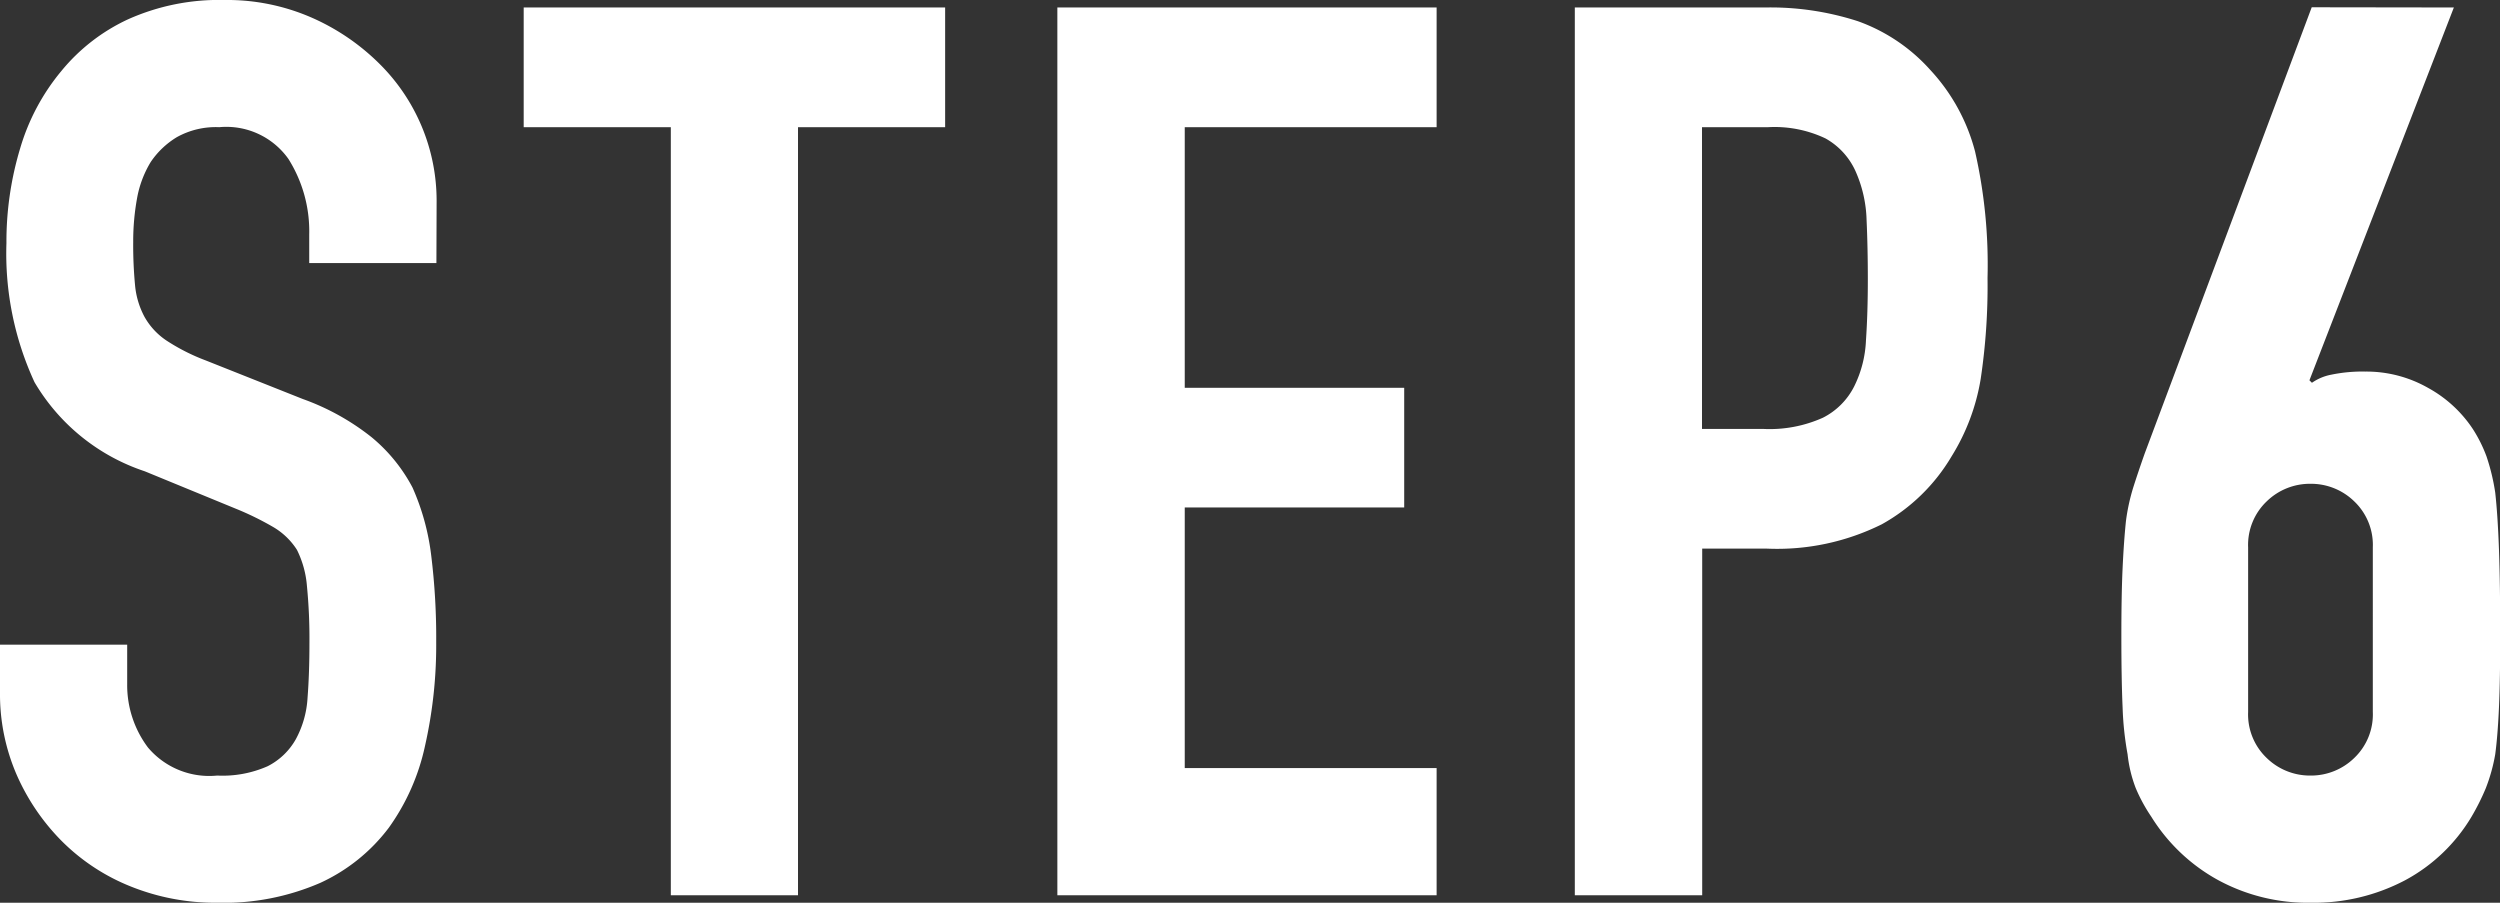
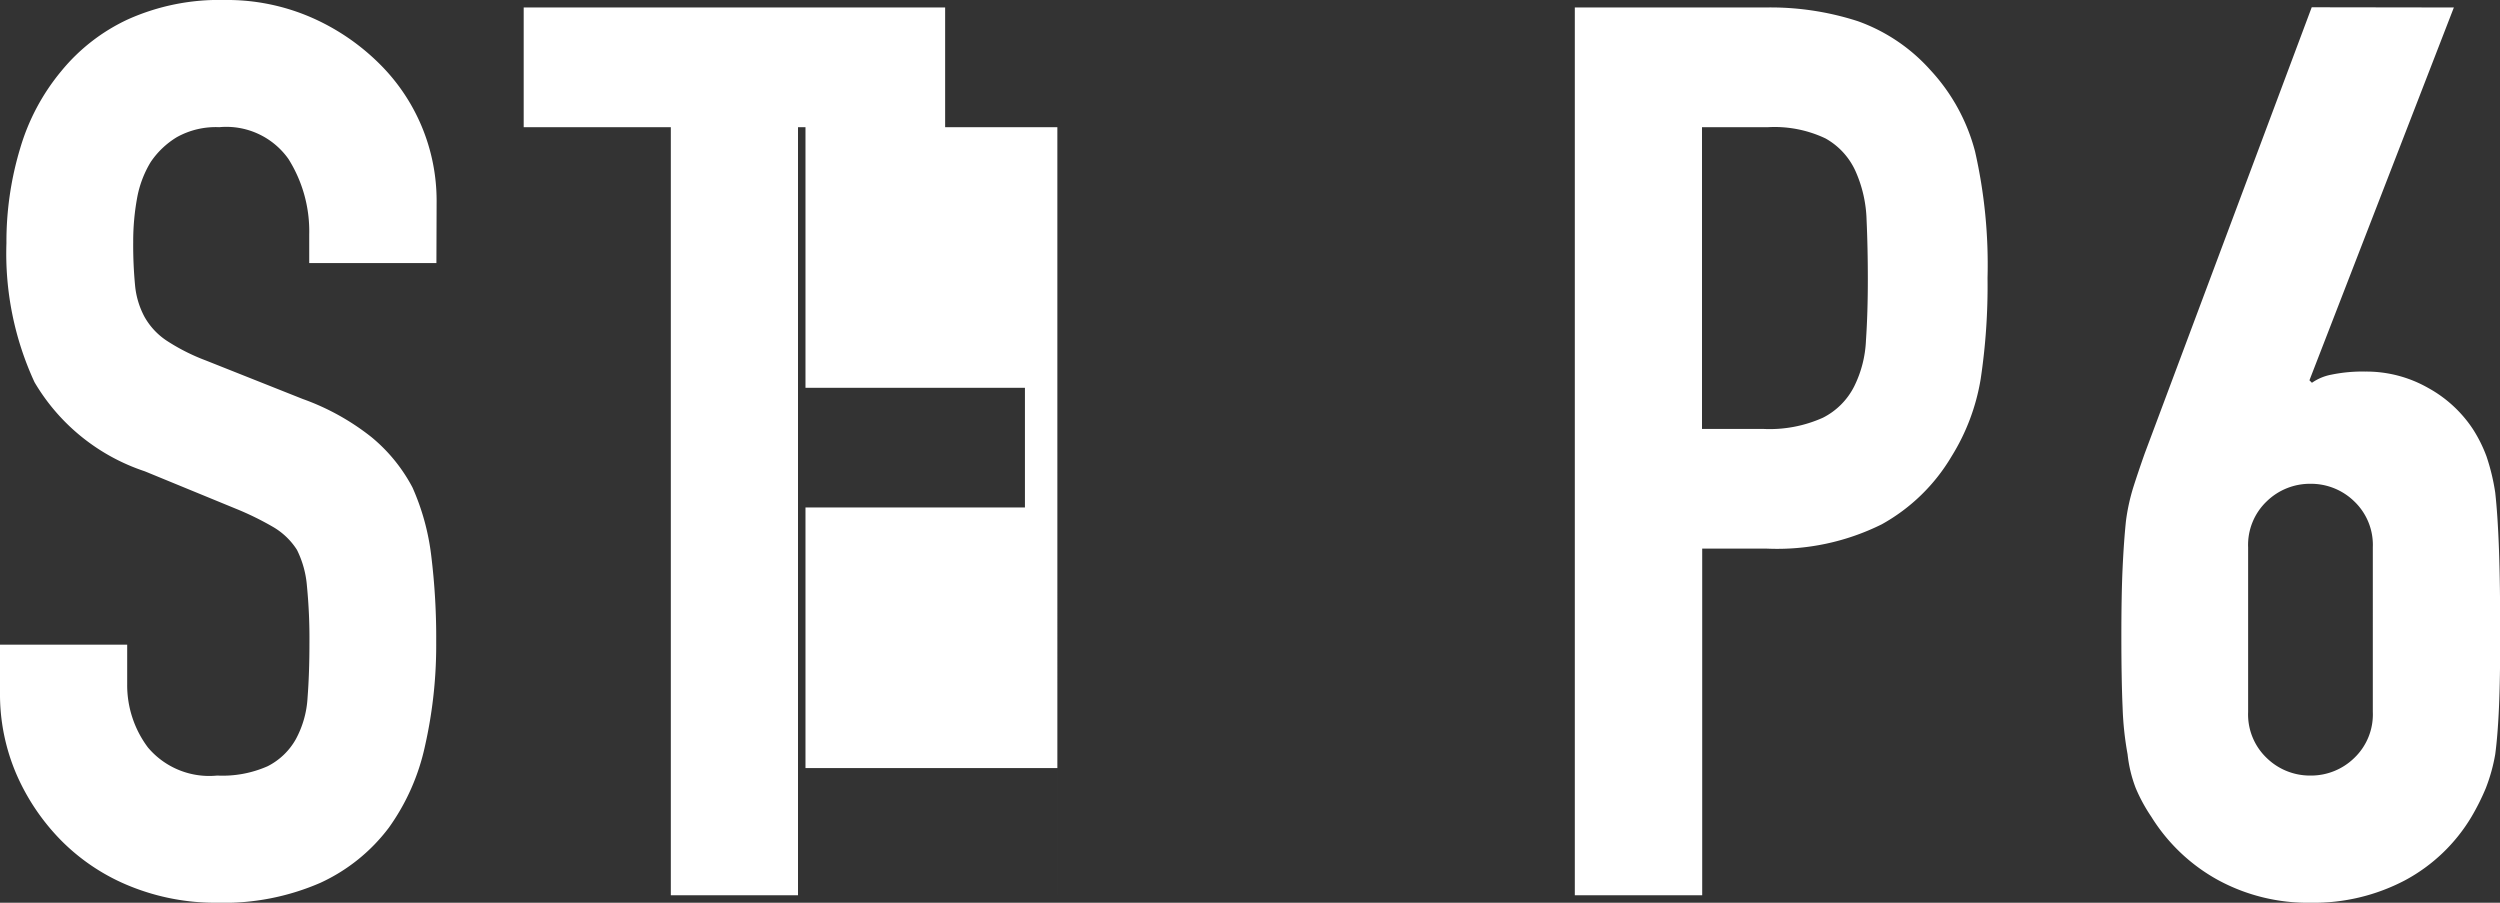
<svg xmlns="http://www.w3.org/2000/svg" width="60.15" height="21.72">
  <rect width="100%" height="100%" fill="#333333" stroke="none" />
-   <path fill="#fff" d="M10.5 6.33H7.44v-.69a3.267 3.267 0 0 0-.5-1.815 1.831 1.831 0 0 0-1.665-.765 1.925 1.925 0 0 0-1.02.24 2.012 2.012 0 0 0-.63.6 2.538 2.538 0 0 0-.33.885 5.778 5.778 0 0 0-.09 1.035 10.144 10.144 0 0 0 .045 1.05 1.993 1.993 0 0 0 .225.75A1.668 1.668 0 0 0 4 8.19a4.823 4.823 0 0 0 .945.48l2.34.93a5.8 5.8 0 0 1 1.65.915 3.956 3.956 0 0 1 .99 1.215 5.679 5.679 0 0 1 .45 1.635 16.18 16.18 0 0 1 .12 2.085 10.994 10.994 0 0 1-.27 2.5 5.277 5.277 0 0 1-.87 1.965A4.318 4.318 0 0 1 7.71 21.24a5.82 5.82 0 0 1-2.49.48 5.447 5.447 0 0 1-2.07-.39 4.924 4.924 0 0 1-1.65-1.08 5.256 5.256 0 0 1-1.095-1.6A4.874 4.874 0 0 1 0 16.655V15.51h3.06v.96a2.5 2.5 0 0 0 .5 1.515 1.928 1.928 0 0 0 1.665.675 2.685 2.685 0 0 0 1.215-.225 1.615 1.615 0 0 0 .675-.645 2.369 2.369 0 0 0 .285-1.005q.045-.585.045-1.305a12.931 12.931 0 0 0-.06-1.38 2.375 2.375 0 0 0-.24-.87 1.687 1.687 0 0 0-.555-.54 7.112 7.112 0 0 0-.915-.45l-2.19-.9A4.85 4.85 0 0 1 .83 9.195 7.379 7.379 0 0 1 .155 5.85a7.76 7.76 0 0 1 .33-2.28 5.186 5.186 0 0 1 .99-1.86A4.537 4.537 0 0 1 3.08.465 5.357 5.357 0 0 1 5.405 0 5.077 5.077 0 0 1 7.49.42a5.371 5.371 0 0 1 1.635 1.11 4.635 4.635 0 0 1 1.38 3.3Zm5.64 15.21V3.06H12.6V.18h10.14v2.88H19.2v18.48Zm9.3 0V.18h9.125v2.88h-6.06v6.27h5.28v2.88h-5.28v6.27h6.06v3.06Zm12.45 0V.18h4.59a6.823 6.823 0 0 1 2.22.33 4.259 4.259 0 0 1 1.74 1.17 4.575 4.575 0 0 1 1.08 1.965 12.289 12.289 0 0 1 .3 3.045 15.1 15.1 0 0 1-.165 2.43 5.081 5.081 0 0 1-.7 1.86 4.466 4.466 0 0 1-1.68 1.635 5.654 5.654 0 0 1-2.76.585h-1.56v8.34Zm3.06-18.48v7.26h1.47a3.127 3.127 0 0 0 1.44-.27 1.7 1.7 0 0 0 .75-.75 2.742 2.742 0 0 0 .285-1.11q.045-.66.045-1.47 0-.75-.03-1.425a3.083 3.083 0 0 0-.27-1.185 1.7 1.7 0 0 0-.72-.78 2.858 2.858 0 0 0-1.38-.27ZM59.04.18l-3.475 8.97.06.06a1.2 1.2 0 0 1 .465-.195 3.68 3.68 0 0 1 .825-.075 3 3 0 0 1 1.5.39 3.044 3.044 0 0 1 1.08.99 3.39 3.39 0 0 1 .33.66 5.054 5.054 0 0 1 .21.87q.06.54.09 1.365t.03 2.085q0 1.05-.03 1.725t-.09 1.125a4.216 4.216 0 0 1-.225.81 5.543 5.543 0 0 1-.345.69 4.138 4.138 0 0 1-1.6 1.53 4.709 4.709 0 0 1-2.265.54 4.521 4.521 0 0 1-2.25-.555 4.36 4.36 0 0 1-1.59-1.515 3.957 3.957 0 0 1-.375-.69 3.207 3.207 0 0 1-.195-.81 7.6 7.6 0 0 1-.12-1.125q-.03-.675-.03-1.725 0-.99.03-1.635t.08-1.125a4.782 4.782 0 0 1 .18-.825q.12-.375.27-.8L55.62.175Zm-1.95 12.99a1.447 1.447 0 0 0-.45-1.11 1.49 1.49 0 0 0-1.05-.42 1.49 1.49 0 0 0-1.05.42 1.447 1.447 0 0 0-.45 1.11v3.96a1.447 1.447 0 0 0 .45 1.11 1.49 1.49 0 0 0 1.05.42 1.49 1.49 0 0 0 1.05-.42 1.447 1.447 0 0 0 .45-1.11Z" data-name="パス 1079" />
+   <path fill="#fff" d="M10.5 6.33H7.44v-.69a3.267 3.267 0 0 0-.5-1.815 1.831 1.831 0 0 0-1.665-.765 1.925 1.925 0 0 0-1.02.24 2.012 2.012 0 0 0-.63.6 2.538 2.538 0 0 0-.33.885 5.778 5.778 0 0 0-.09 1.035 10.144 10.144 0 0 0 .045 1.05 1.993 1.993 0 0 0 .225.75A1.668 1.668 0 0 0 4 8.19a4.823 4.823 0 0 0 .945.48l2.34.93a5.8 5.8 0 0 1 1.65.915 3.956 3.956 0 0 1 .99 1.215 5.679 5.679 0 0 1 .45 1.635 16.18 16.18 0 0 1 .12 2.085 10.994 10.994 0 0 1-.27 2.5 5.277 5.277 0 0 1-.87 1.965A4.318 4.318 0 0 1 7.71 21.24a5.82 5.82 0 0 1-2.49.48 5.447 5.447 0 0 1-2.07-.39 4.924 4.924 0 0 1-1.65-1.08 5.256 5.256 0 0 1-1.095-1.6A4.874 4.874 0 0 1 0 16.655V15.51h3.06v.96a2.5 2.5 0 0 0 .5 1.515 1.928 1.928 0 0 0 1.665.675 2.685 2.685 0 0 0 1.215-.225 1.615 1.615 0 0 0 .675-.645 2.369 2.369 0 0 0 .285-1.005q.045-.585.045-1.305a12.931 12.931 0 0 0-.06-1.38 2.375 2.375 0 0 0-.24-.87 1.687 1.687 0 0 0-.555-.54 7.112 7.112 0 0 0-.915-.45l-2.19-.9A4.85 4.85 0 0 1 .83 9.195 7.379 7.379 0 0 1 .155 5.85a7.76 7.76 0 0 1 .33-2.28 5.186 5.186 0 0 1 .99-1.86A4.537 4.537 0 0 1 3.08.465 5.357 5.357 0 0 1 5.405 0 5.077 5.077 0 0 1 7.49.42a5.371 5.371 0 0 1 1.635 1.11 4.635 4.635 0 0 1 1.38 3.3Zm5.64 15.21V3.06H12.6V.18h10.14v2.88H19.2v18.48Zm9.3 0V.18v2.88h-6.06v6.27h5.28v2.88h-5.28v6.27h6.06v3.06Zm12.45 0V.18h4.59a6.823 6.823 0 0 1 2.22.33 4.259 4.259 0 0 1 1.74 1.17 4.575 4.575 0 0 1 1.08 1.965 12.289 12.289 0 0 1 .3 3.045 15.1 15.1 0 0 1-.165 2.43 5.081 5.081 0 0 1-.7 1.86 4.466 4.466 0 0 1-1.68 1.635 5.654 5.654 0 0 1-2.76.585h-1.56v8.34Zm3.06-18.48v7.26h1.47a3.127 3.127 0 0 0 1.44-.27 1.7 1.7 0 0 0 .75-.75 2.742 2.742 0 0 0 .285-1.11q.045-.66.045-1.47 0-.75-.03-1.425a3.083 3.083 0 0 0-.27-1.185 1.7 1.7 0 0 0-.72-.78 2.858 2.858 0 0 0-1.38-.27ZM59.04.18l-3.475 8.97.06.06a1.2 1.2 0 0 1 .465-.195 3.68 3.68 0 0 1 .825-.075 3 3 0 0 1 1.5.39 3.044 3.044 0 0 1 1.08.99 3.39 3.39 0 0 1 .33.66 5.054 5.054 0 0 1 .21.87q.06.54.09 1.365t.03 2.085q0 1.05-.03 1.725t-.09 1.125a4.216 4.216 0 0 1-.225.81 5.543 5.543 0 0 1-.345.69 4.138 4.138 0 0 1-1.6 1.53 4.709 4.709 0 0 1-2.265.54 4.521 4.521 0 0 1-2.25-.555 4.36 4.36 0 0 1-1.59-1.515 3.957 3.957 0 0 1-.375-.69 3.207 3.207 0 0 1-.195-.81 7.6 7.6 0 0 1-.12-1.125q-.03-.675-.03-1.725 0-.99.03-1.635t.08-1.125a4.782 4.782 0 0 1 .18-.825q.12-.375.27-.8L55.62.175Zm-1.95 12.99a1.447 1.447 0 0 0-.45-1.11 1.49 1.49 0 0 0-1.05-.42 1.49 1.49 0 0 0-1.05.42 1.447 1.447 0 0 0-.45 1.11v3.96a1.447 1.447 0 0 0 .45 1.11 1.49 1.49 0 0 0 1.05.42 1.49 1.49 0 0 0 1.05-.42 1.447 1.447 0 0 0 .45-1.11Z" data-name="パス 1079" />
</svg>